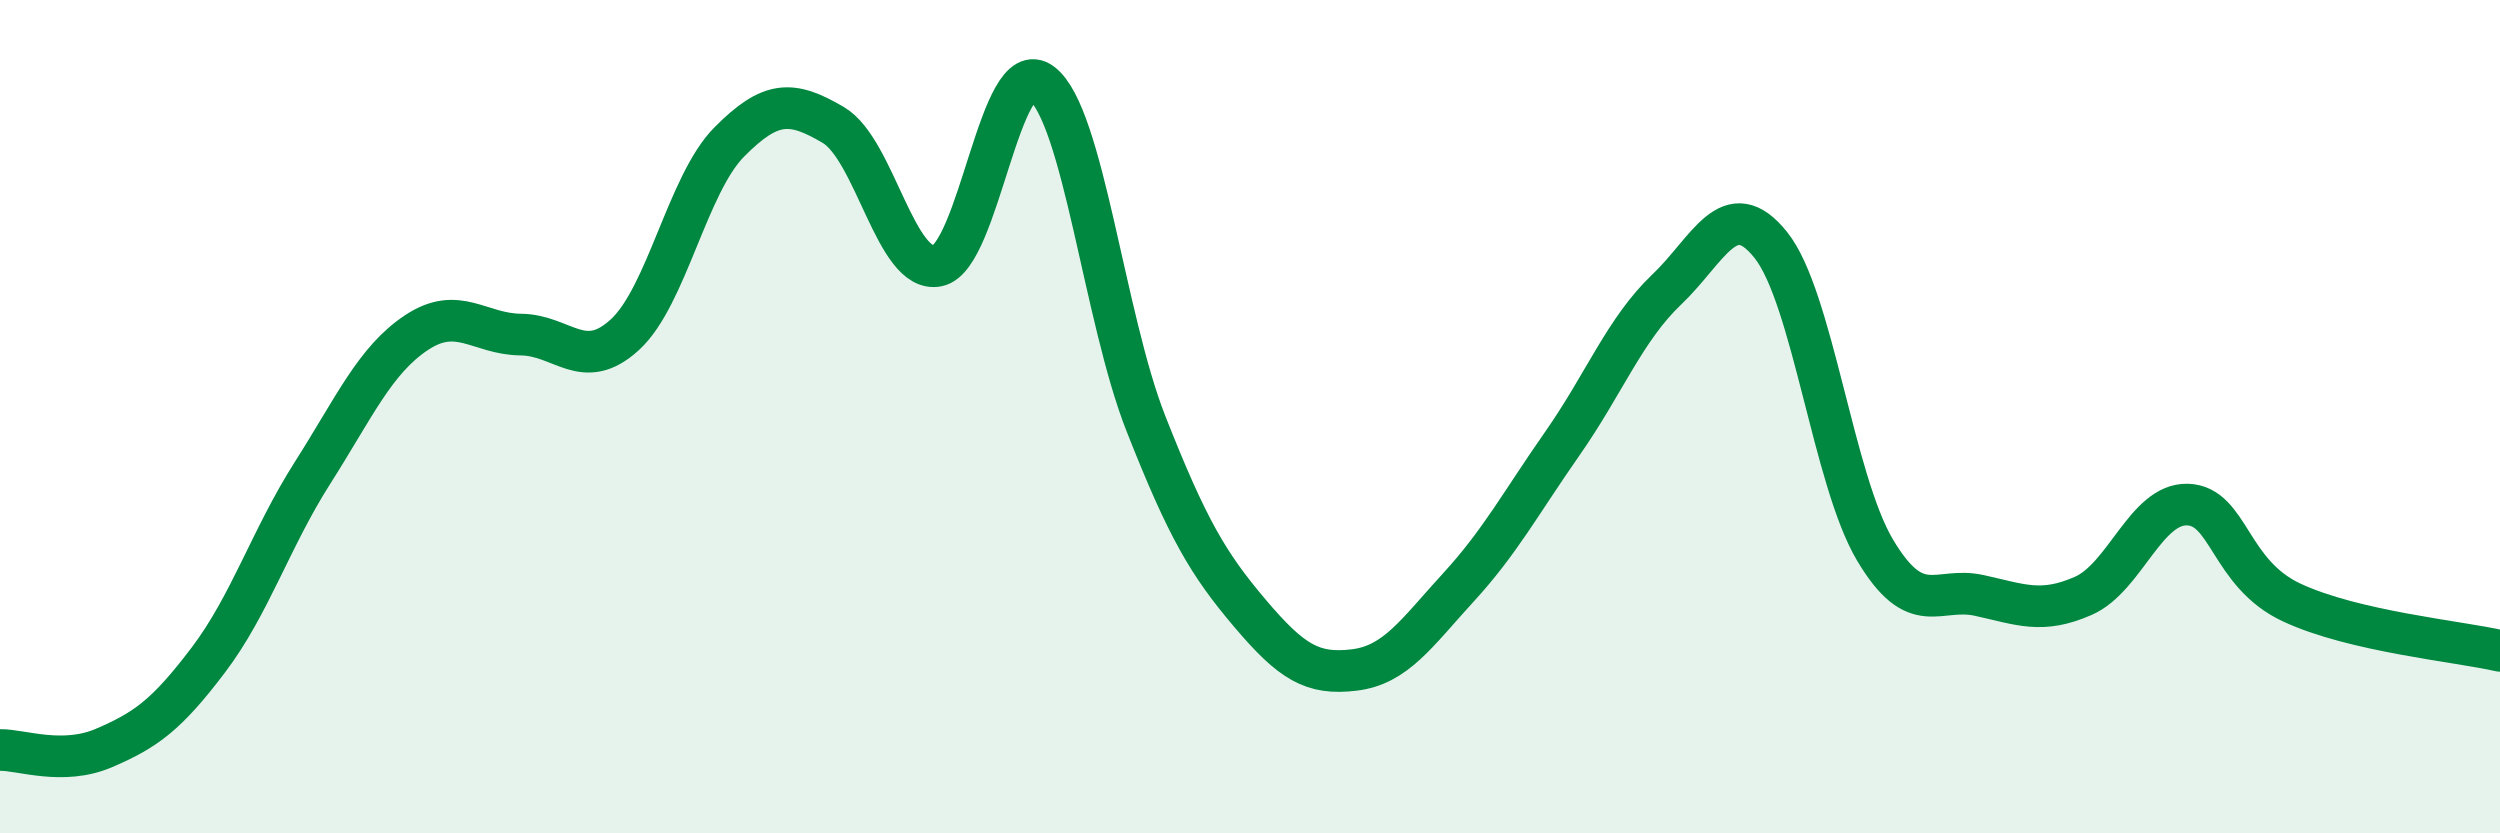
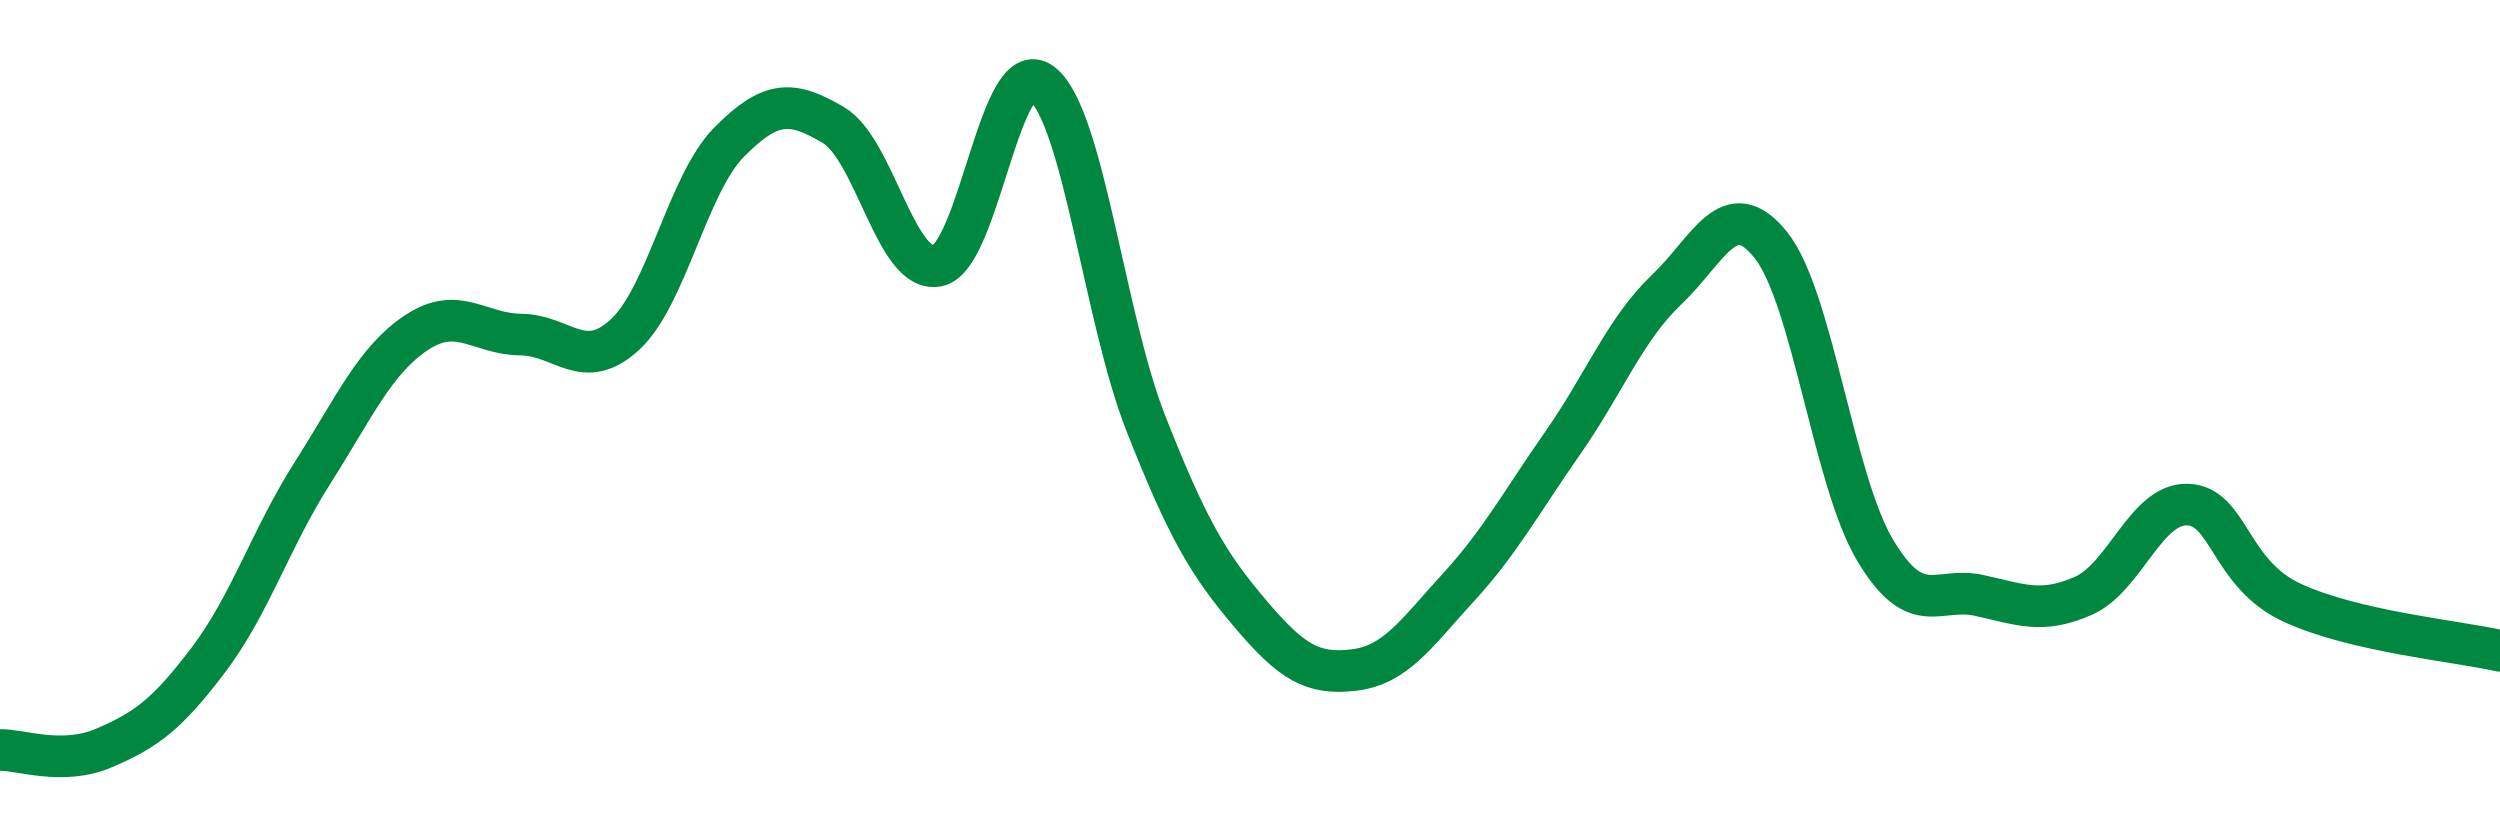
<svg xmlns="http://www.w3.org/2000/svg" width="60" height="20" viewBox="0 0 60 20">
-   <path d="M 0,18 C 0.5,17.99 1.5,18.38 2.5,17.95 C 3.5,17.52 4,17.16 5,15.84 C 6,14.52 6.5,12.92 7.5,11.35 C 8.5,9.78 9,8.64 10,7.98 C 11,7.32 11.5,8.02 12.5,8.03 C 13.5,8.04 14,8.95 15,8.03 C 16,7.11 16.5,4.42 17.5,3.41 C 18.5,2.4 19,2.41 20,3 C 21,3.59 21.5,6.58 22.5,6.38 C 23.5,6.18 24,1.24 25,2 C 26,2.76 26.5,7.62 27.5,10.16 C 28.5,12.7 29,13.54 30,14.72 C 31,15.9 31.5,16.2 32.5,16.08 C 33.5,15.96 34,15.19 35,14.1 C 36,13.01 36.5,12.07 37.5,10.64 C 38.5,9.21 39,7.9 40,6.95 C 41,6 41.5,4.63 42.5,5.88 C 43.5,7.13 44,11.52 45,13.2 C 46,14.88 46.5,14.07 47.5,14.29 C 48.5,14.51 49,14.74 50,14.3 C 51,13.86 51.5,12.08 52.5,12.11 C 53.5,12.14 53.5,13.76 55,14.46 C 56.5,15.16 59,15.39 60,15.62L60 20L0 20Z" fill="#008740" opacity="0.1" stroke-linecap="round" stroke-linejoin="round" />
  <path d="M 0,18 C 0.5,17.99 1.5,18.38 2.5,17.95 C 3.5,17.52 4,17.16 5,15.84 C 6,14.52 6.5,12.92 7.5,11.35 C 8.5,9.78 9,8.64 10,7.98 C 11,7.32 11.5,8.02 12.5,8.03 C 13.5,8.04 14,8.95 15,8.03 C 16,7.11 16.5,4.42 17.5,3.41 C 18.5,2.4 19,2.41 20,3 C 21,3.59 21.5,6.58 22.5,6.38 C 23.5,6.18 24,1.24 25,2 C 26,2.76 26.5,7.62 27.5,10.16 C 28.5,12.7 29,13.54 30,14.72 C 31,15.9 31.5,16.2 32.5,16.08 C 33.5,15.96 34,15.19 35,14.1 C 36,13.01 36.5,12.07 37.5,10.64 C 38.5,9.21 39,7.9 40,6.95 C 41,6 41.5,4.63 42.5,5.88 C 43.5,7.13 44,11.52 45,13.2 C 46,14.88 46.5,14.07 47.5,14.29 C 48.5,14.51 49,14.74 50,14.3 C 51,13.86 51.5,12.08 52.5,12.11 C 53.5,12.14 53.5,13.76 55,14.46 C 56.5,15.16 59,15.39 60,15.62" stroke="#008740" stroke-width="1" fill="none" stroke-linecap="round" stroke-linejoin="round" />
</svg>